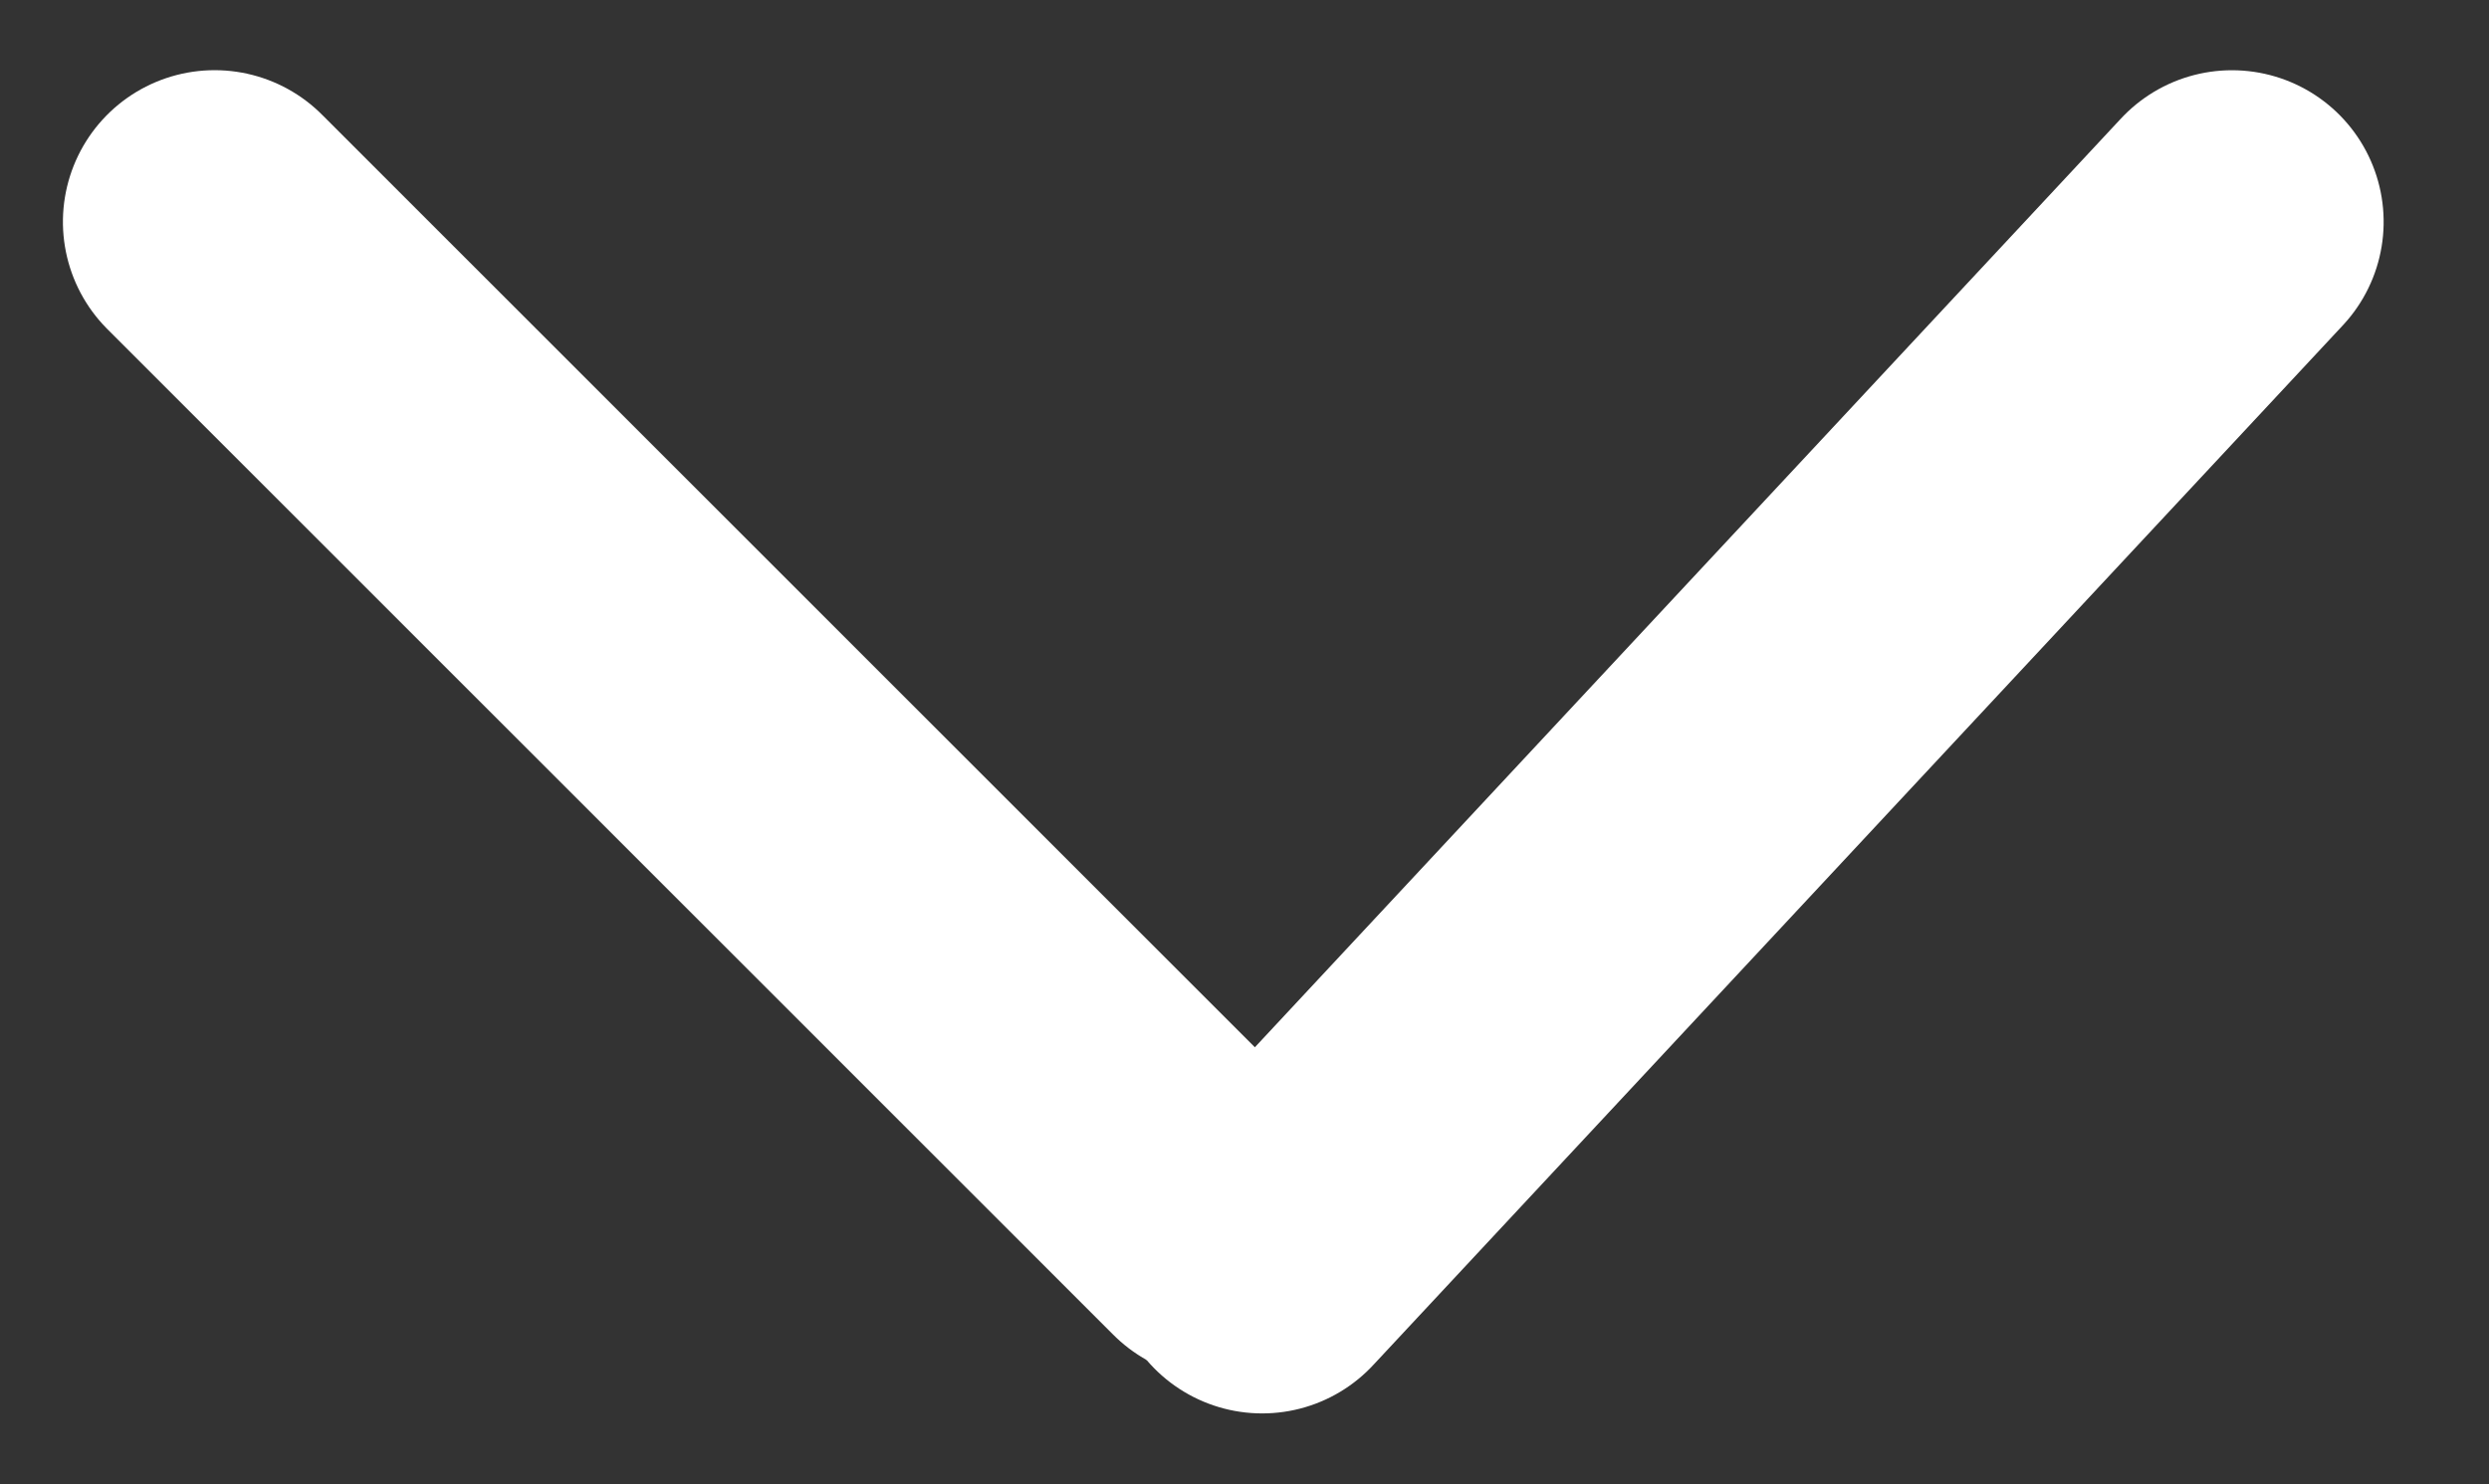
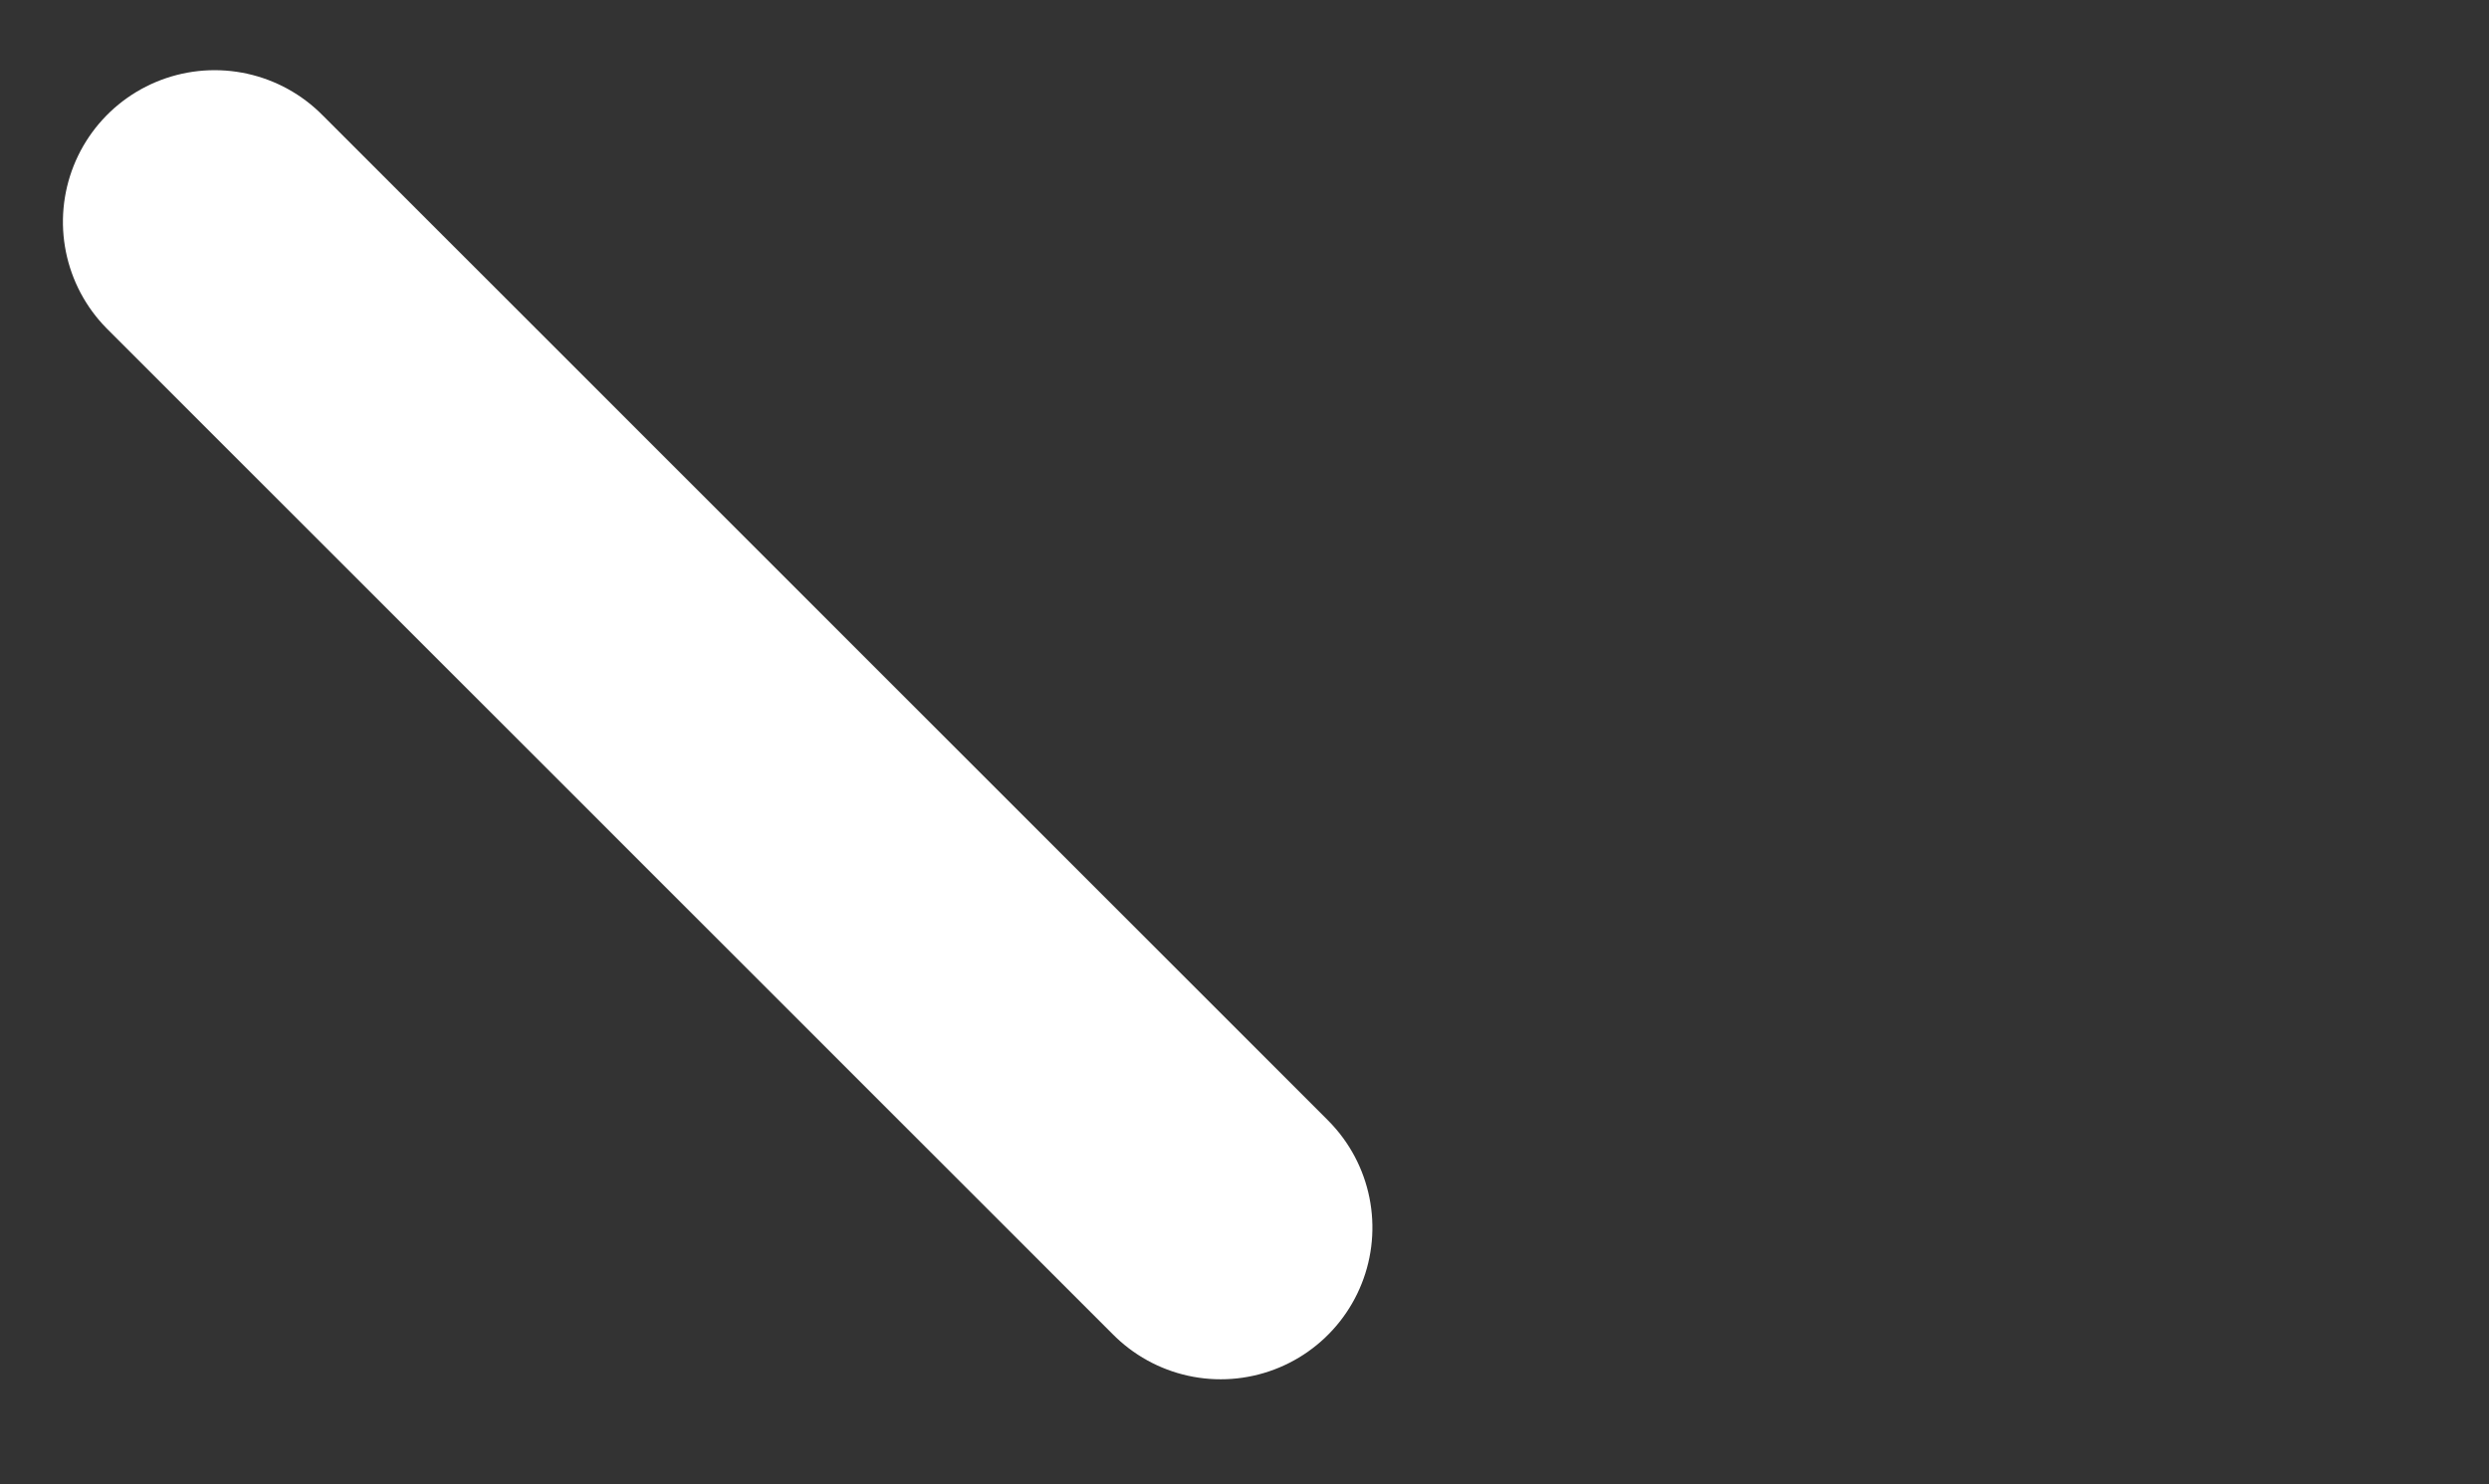
<svg xmlns="http://www.w3.org/2000/svg" width="24.607" height="14.676" viewBox="0 0 24.607 14.676">
  <rect x="0" y="0" width="24.607" height="14.676" fill="#333333" stroke="none" />
  <g id="Groupe_3807" data-name="Groupe 3807" transform="translate(-6843.352 -2323.908)">
    <line id="Ligne_464" data-name="Ligne 464" y1="9.946" x2="9.946" transform="translate(6855.42 2326.102) rotate(90)" fill="none" stroke="#fff" stroke-linecap="round" stroke-width="3" />
-     <line id="Ligne_465" data-name="Ligne 465" x2="9.946" y2="9.946" transform="matrix(0.035, 0.999, -0.999, 0.035, 6865.418, 2326.102)" fill="none" stroke="#fff" stroke-linecap="round" stroke-width="3" />
  </g>
</svg>